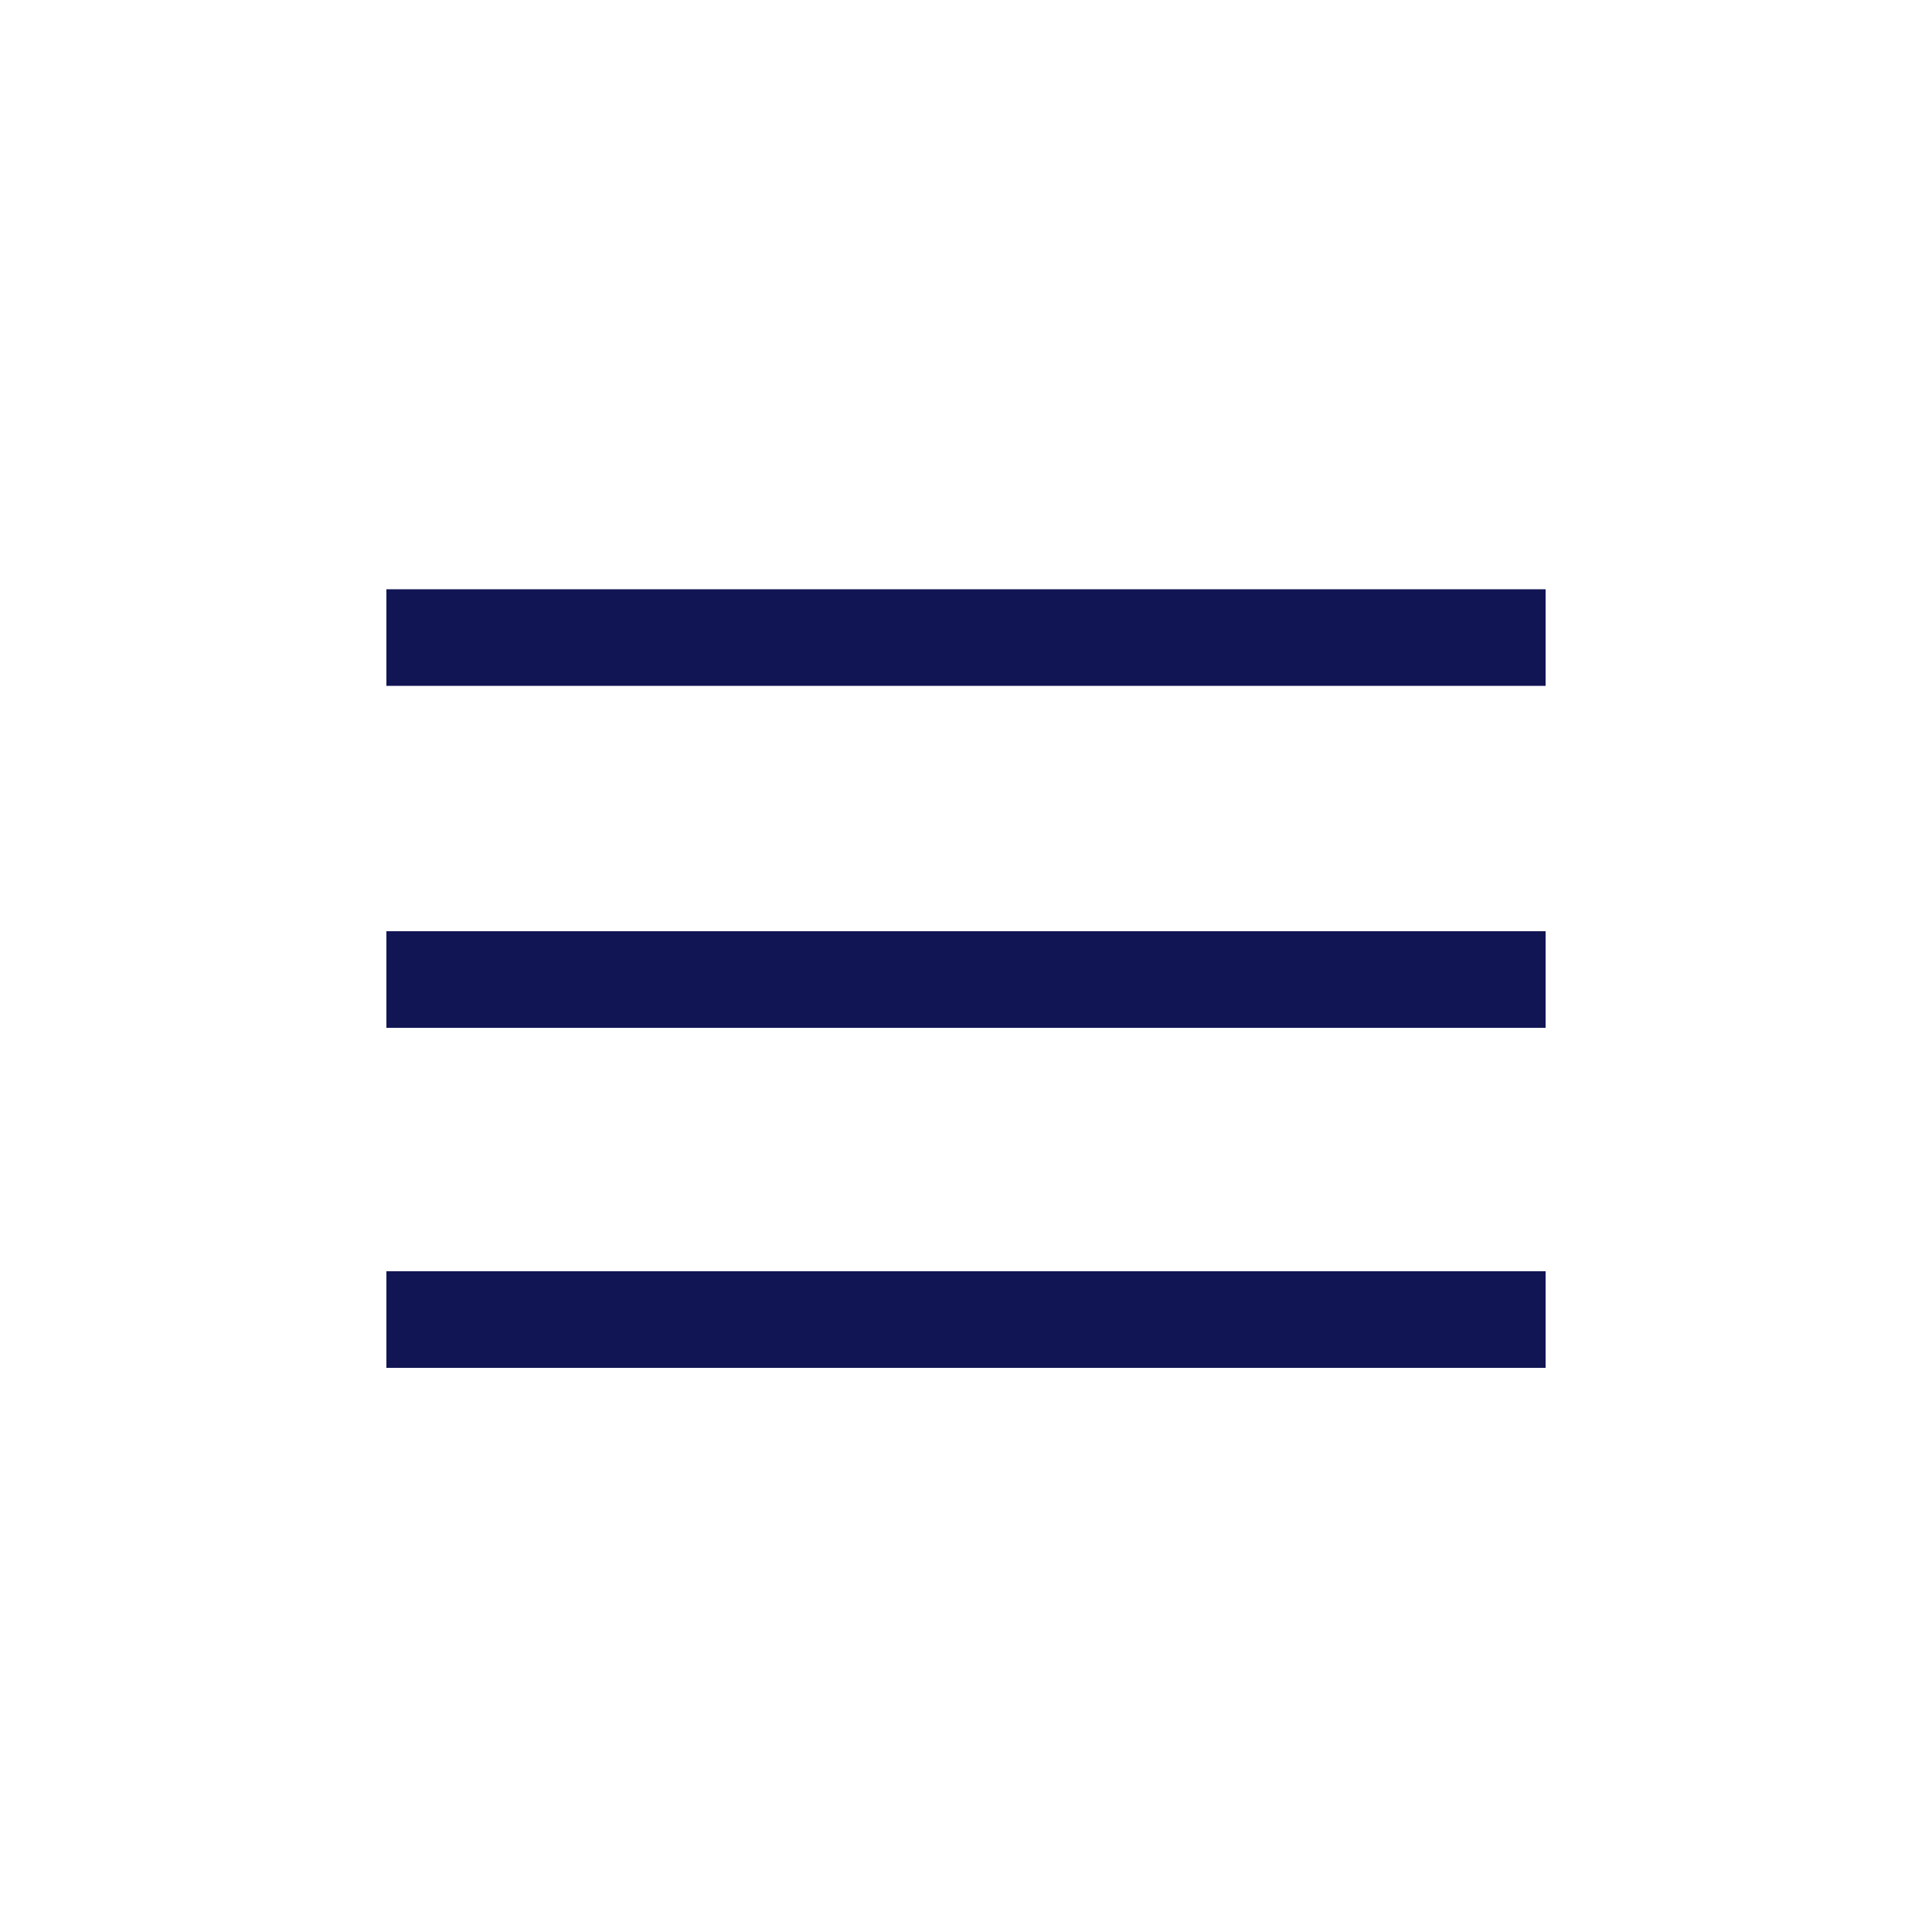
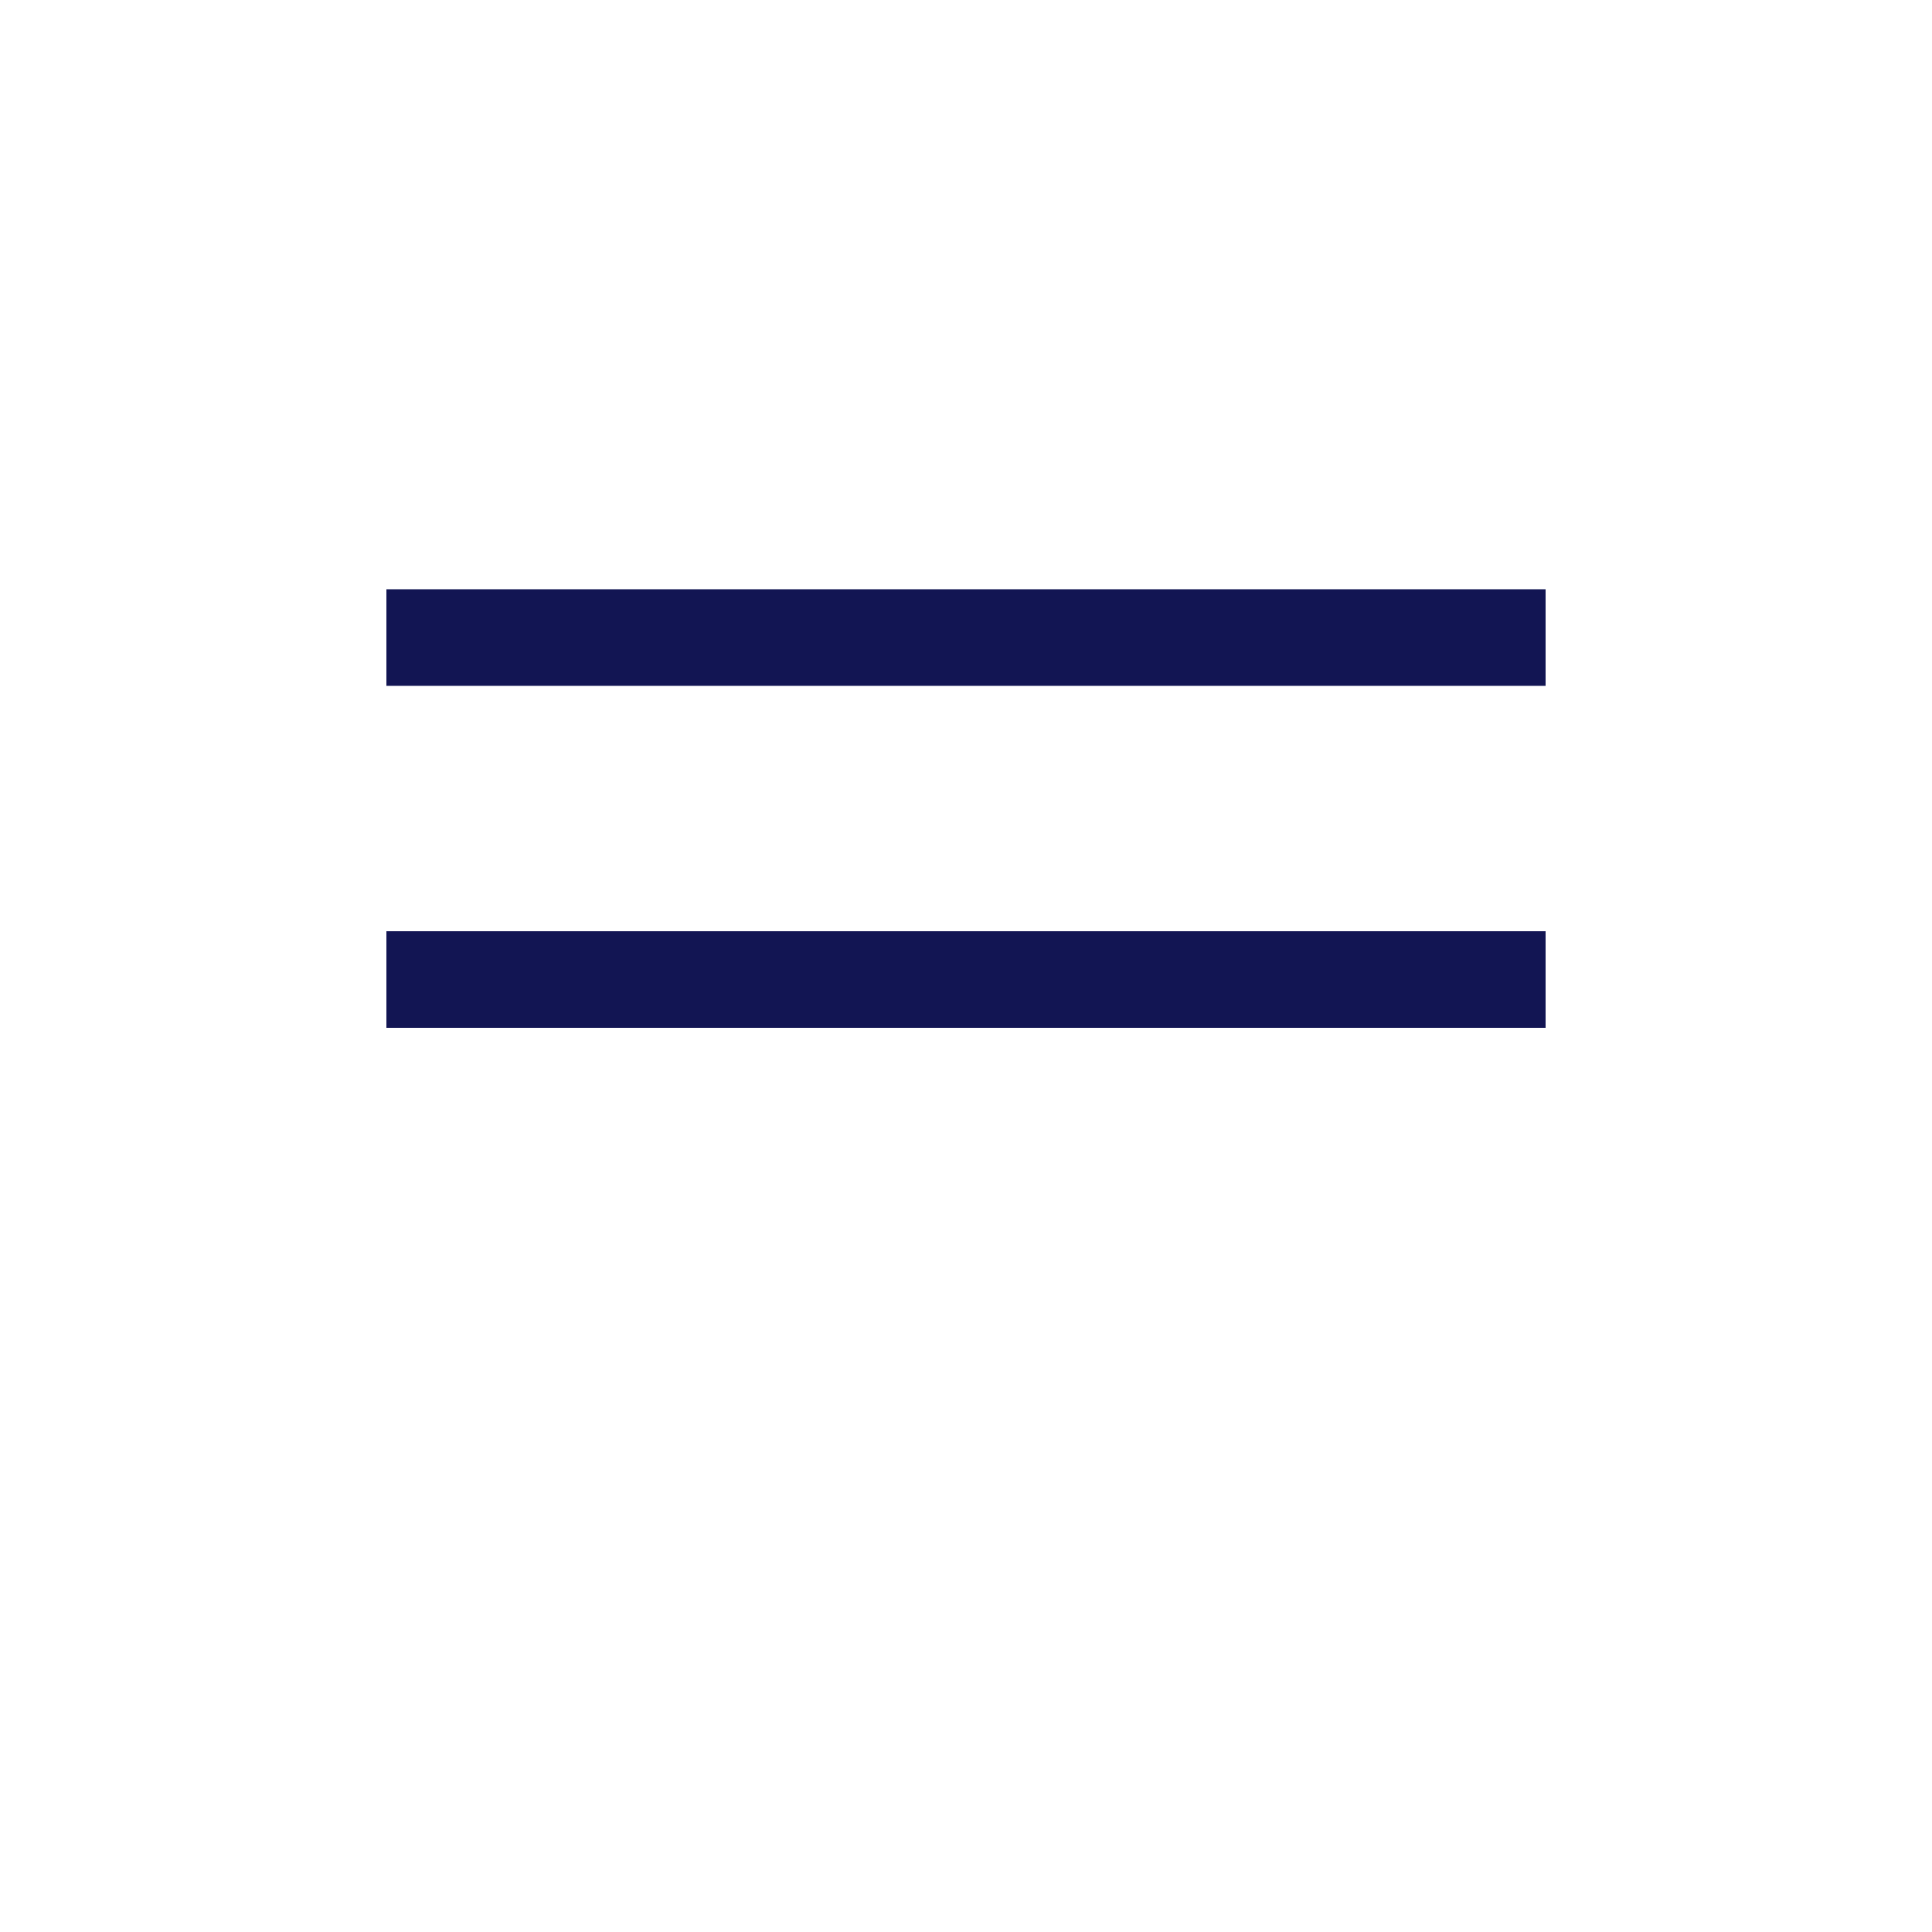
<svg xmlns="http://www.w3.org/2000/svg" version="1.1" id="レイヤー_1" x="0px" y="0px" viewBox="0 0 100 100" style="enable-background:new 0 0 100 100;" xml:space="preserve">
  <style type="text/css">
	.st0{fill:#121553;}
</style>
  <rect x="20" y="30.5" class="st0" width="60" height="5" />
-   <rect x="20" y="65.8" class="st0" width="60" height="5" />
  <rect x="20" y="48.2" class="st0" width="60" height="5" />
</svg>